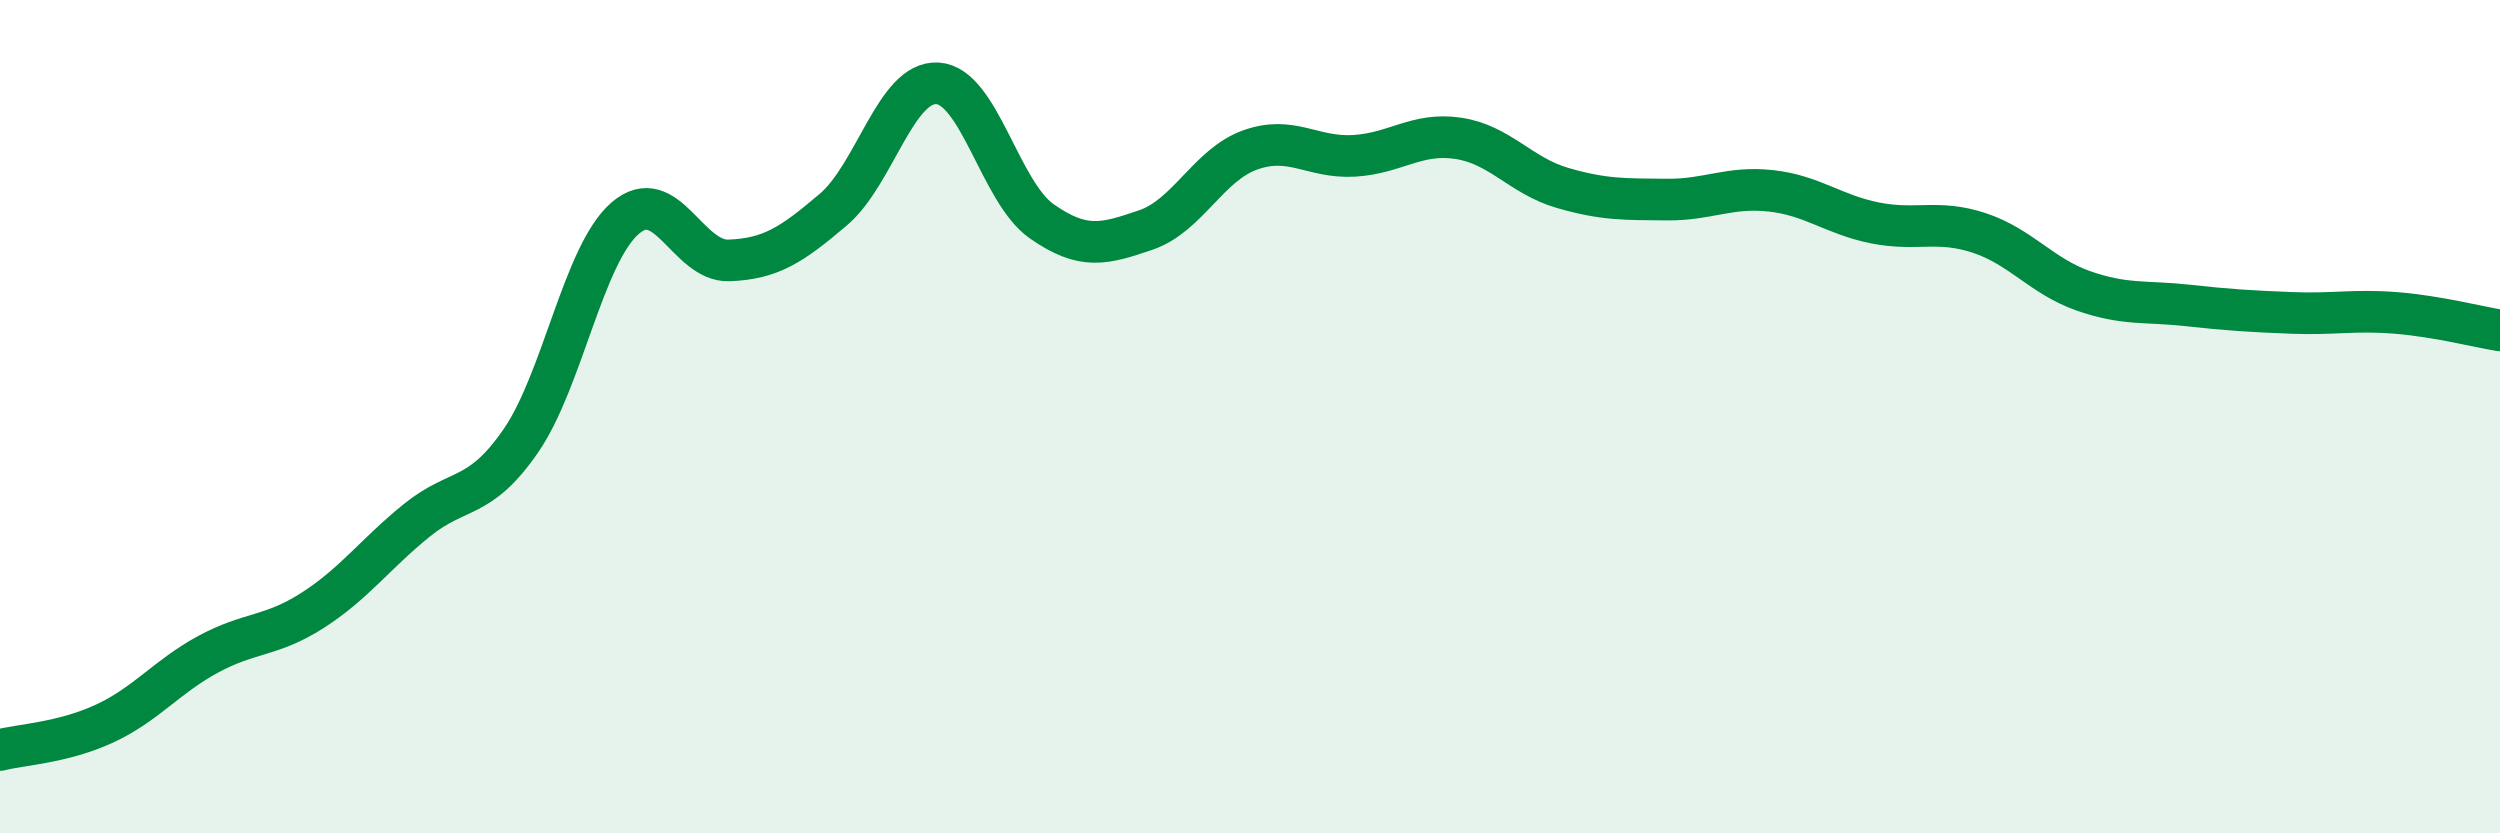
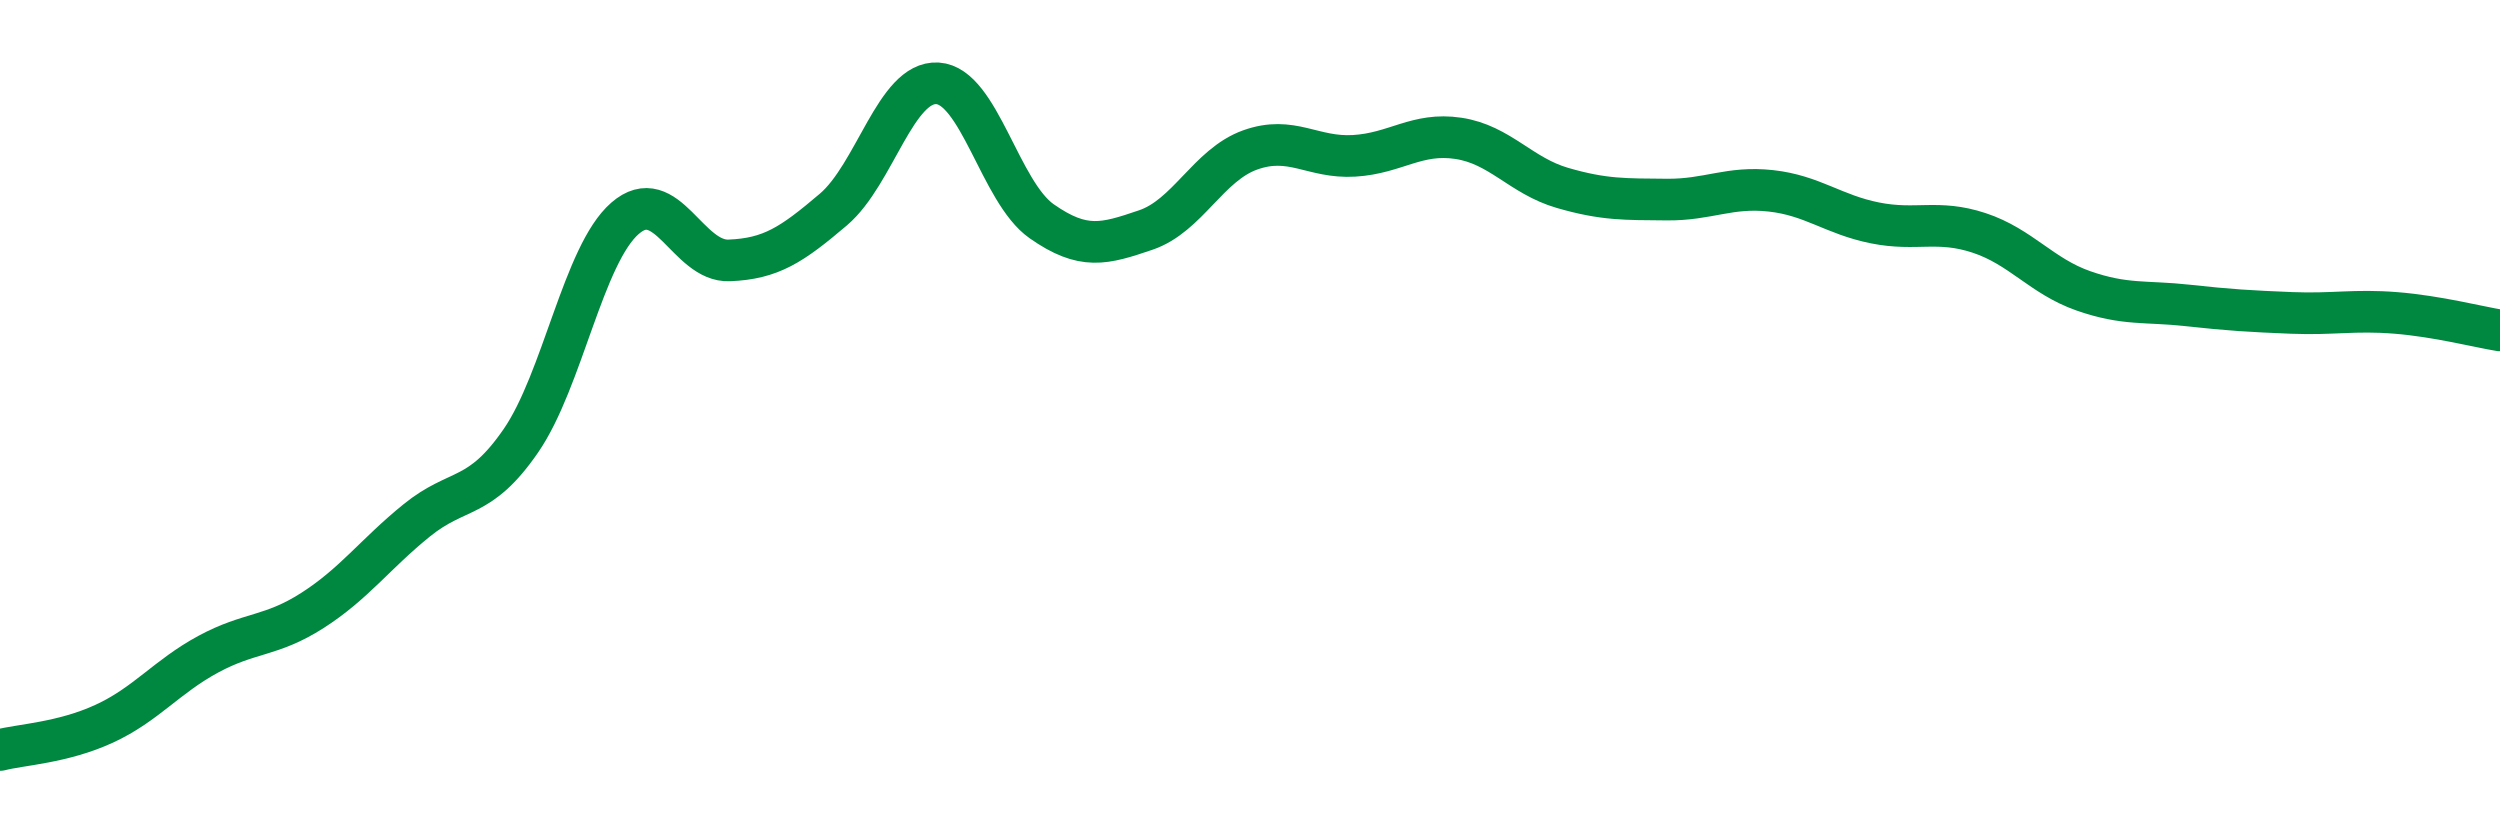
<svg xmlns="http://www.w3.org/2000/svg" width="60" height="20" viewBox="0 0 60 20">
-   <path d="M 0,18 C 0.5,17.87 1.5,17.83 2.5,17.37 C 3.5,16.91 4,16.24 5,15.7 C 6,15.16 6.5,15.29 7.5,14.65 C 8.5,14.01 9,13.3 10,12.49 C 11,11.68 11.5,12.03 12.5,10.58 C 13.5,9.13 14,6.11 15,5.24 C 16,4.37 16.5,6.29 17.5,6.25 C 18.5,6.21 19,5.88 20,5.03 C 21,4.18 21.5,1.94 22.5,2 C 23.5,2.06 24,4.61 25,5.31 C 26,6.01 26.5,5.86 27.5,5.52 C 28.5,5.18 29,3.96 30,3.6 C 31,3.24 31.5,3.8 32.5,3.74 C 33.5,3.68 34,3.17 35,3.32 C 36,3.47 36.5,4.22 37.5,4.51 C 38.5,4.8 39,4.78 40,4.79 C 41,4.8 41.5,4.47 42.5,4.58 C 43.5,4.69 44,5.15 45,5.35 C 46,5.55 46.5,5.26 47.5,5.59 C 48.5,5.92 49,6.63 50,6.98 C 51,7.33 51.5,7.22 52.5,7.33 C 53.5,7.44 54,7.47 55,7.51 C 56,7.55 56.5,7.43 57.5,7.51 C 58.5,7.59 59.5,7.85 60,7.93L60 20L0 20Z" fill="#008740" opacity="0.1" stroke-linecap="round" stroke-linejoin="round" />
  <path d="M 0,18 C 0.5,17.87 1.5,17.83 2.5,17.37 C 3.5,16.91 4,16.24 5,15.7 C 6,15.16 6.5,15.29 7.5,14.65 C 8.5,14.01 9,13.3 10,12.49 C 11,11.68 11.5,12.03 12.5,10.58 C 13.5,9.13 14,6.11 15,5.24 C 16,4.37 16.5,6.29 17.5,6.25 C 18.5,6.21 19,5.88 20,5.03 C 21,4.18 21.5,1.94 22.5,2 C 23.5,2.06 24,4.61 25,5.31 C 26,6.01 26.5,5.86 27.5,5.52 C 28.5,5.18 29,3.96 30,3.6 C 31,3.24 31.5,3.8 32.5,3.74 C 33.5,3.68 34,3.17 35,3.32 C 36,3.47 36.5,4.22 37.5,4.51 C 38.5,4.8 39,4.78 40,4.79 C 41,4.8 41.5,4.47 42.5,4.58 C 43.5,4.69 44,5.15 45,5.35 C 46,5.55 46.5,5.26 47.5,5.59 C 48.5,5.92 49,6.63 50,6.98 C 51,7.33 51.5,7.22 52.5,7.33 C 53.5,7.44 54,7.47 55,7.51 C 56,7.55 56.5,7.43 57.5,7.51 C 58.5,7.59 59.5,7.85 60,7.93" stroke="#008740" stroke-width="1" fill="none" stroke-linecap="round" stroke-linejoin="round" />
</svg>